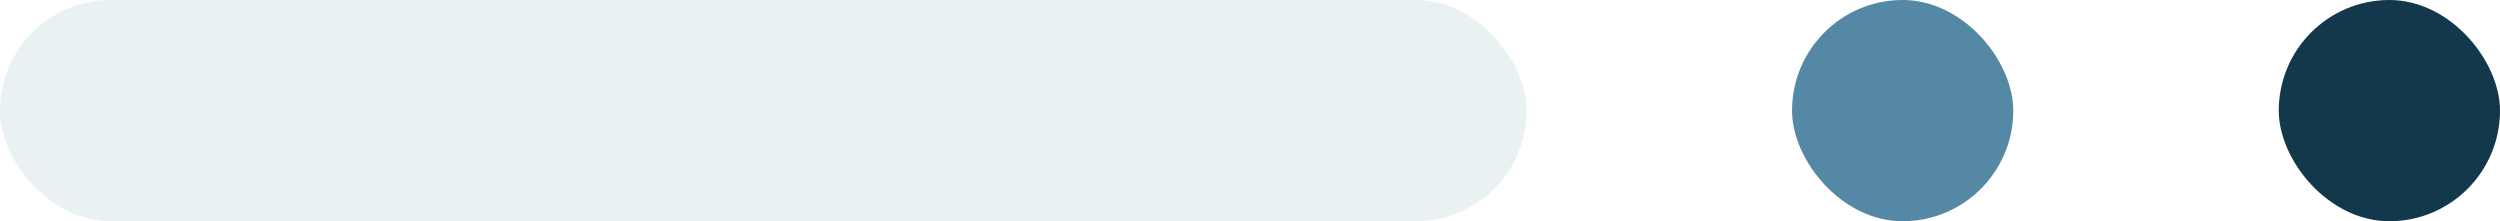
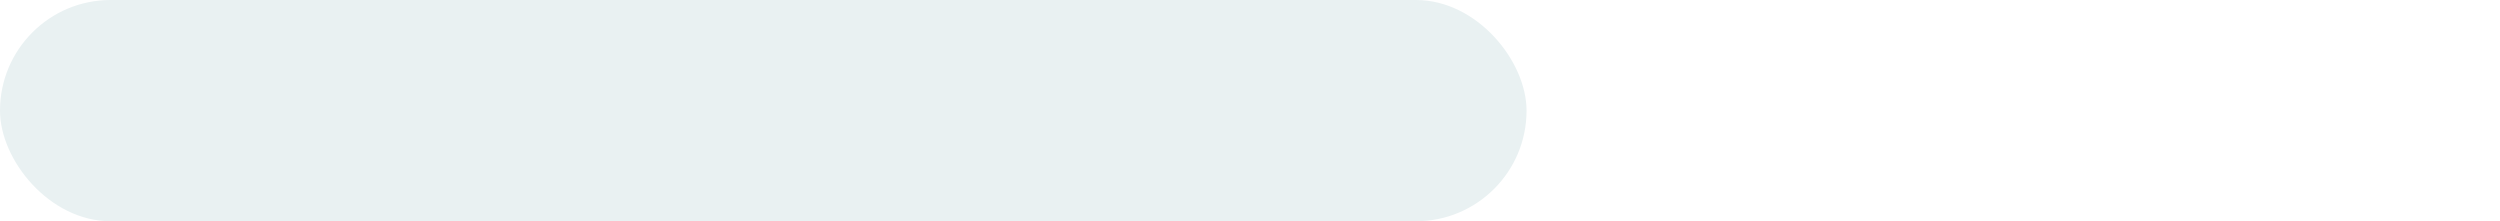
<svg xmlns="http://www.w3.org/2000/svg" width="113" height="10" viewBox="0 0 113 10">
  <g id="Group_13375" data-name="Group 13375" transform="translate(-1111 -2826)">
    <rect id="Rectangle_14179" data-name="Rectangle 14179" width="69" height="10" rx="5" transform="translate(1111 2826)" fill="#e9f1f2" />
-     <rect id="Rectangle_14176" data-name="Rectangle 14176" width="10" height="10" rx="5" transform="translate(1214 2826)" fill="#14384b" />
-     <rect id="Rectangle_14178" data-name="Rectangle 14178" width="10" height="10" rx="5" transform="translate(1192 2826)" fill="#5588a4" />
  </g>
</svg>